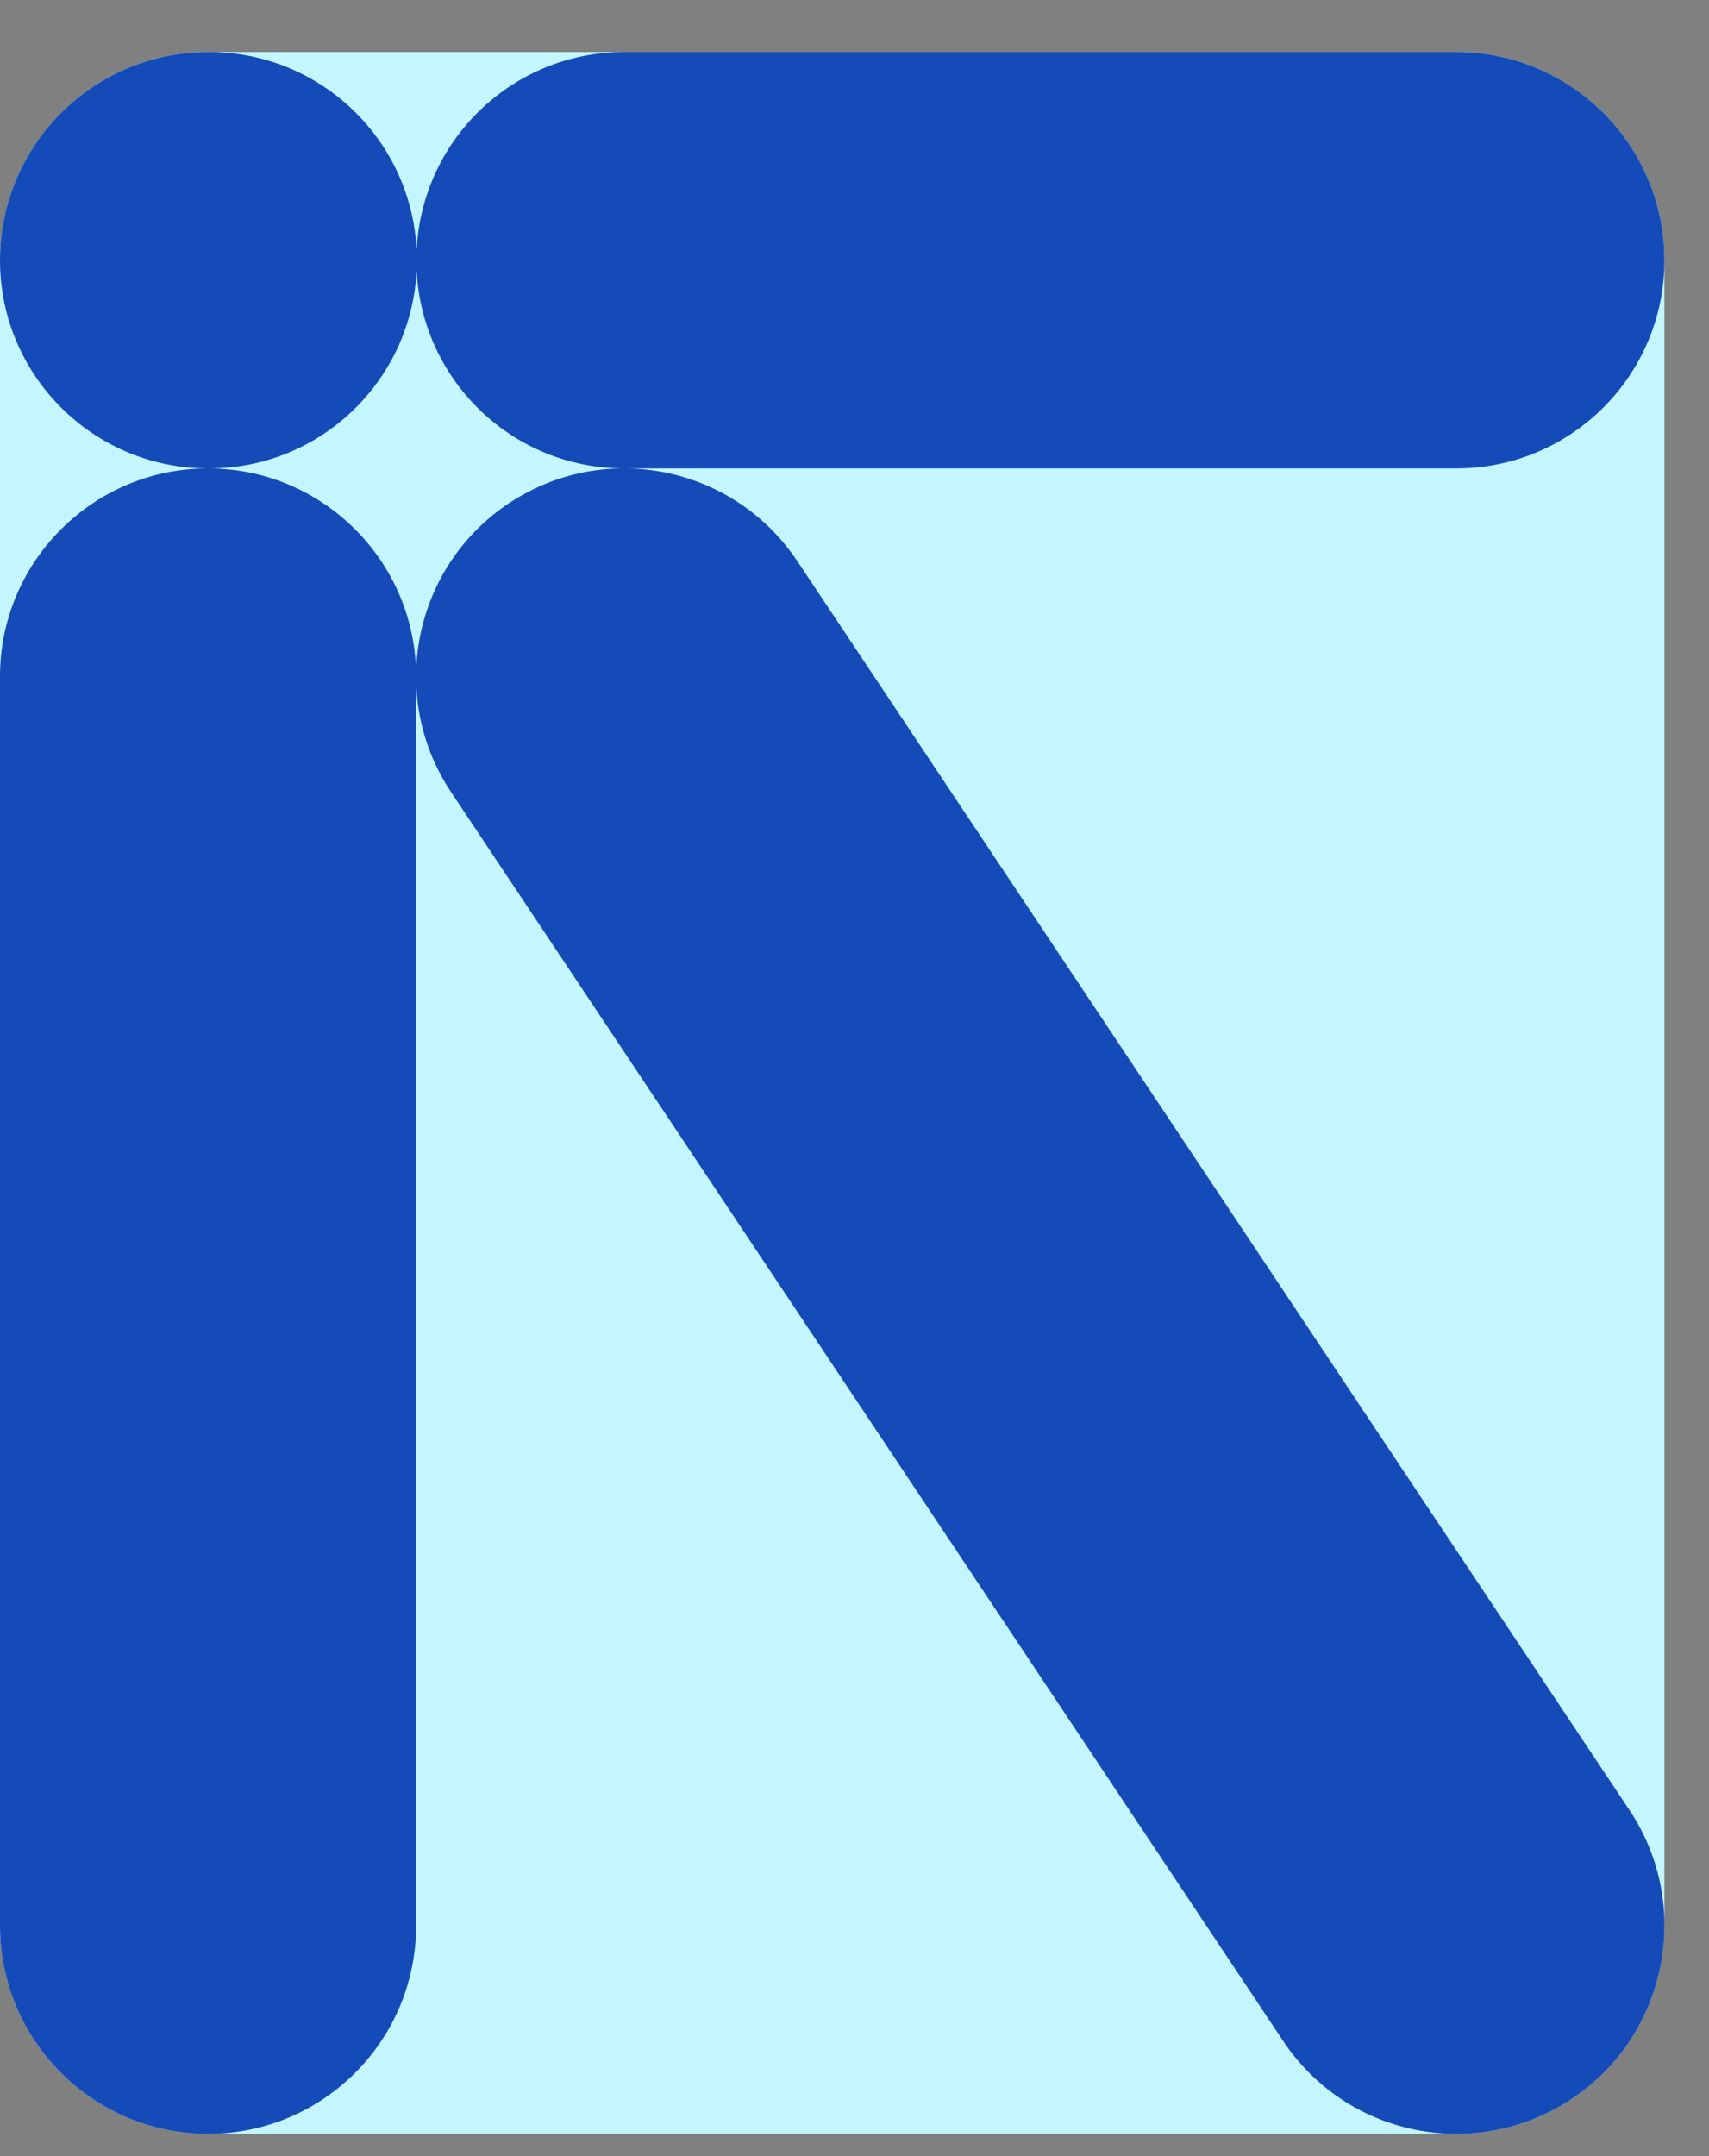
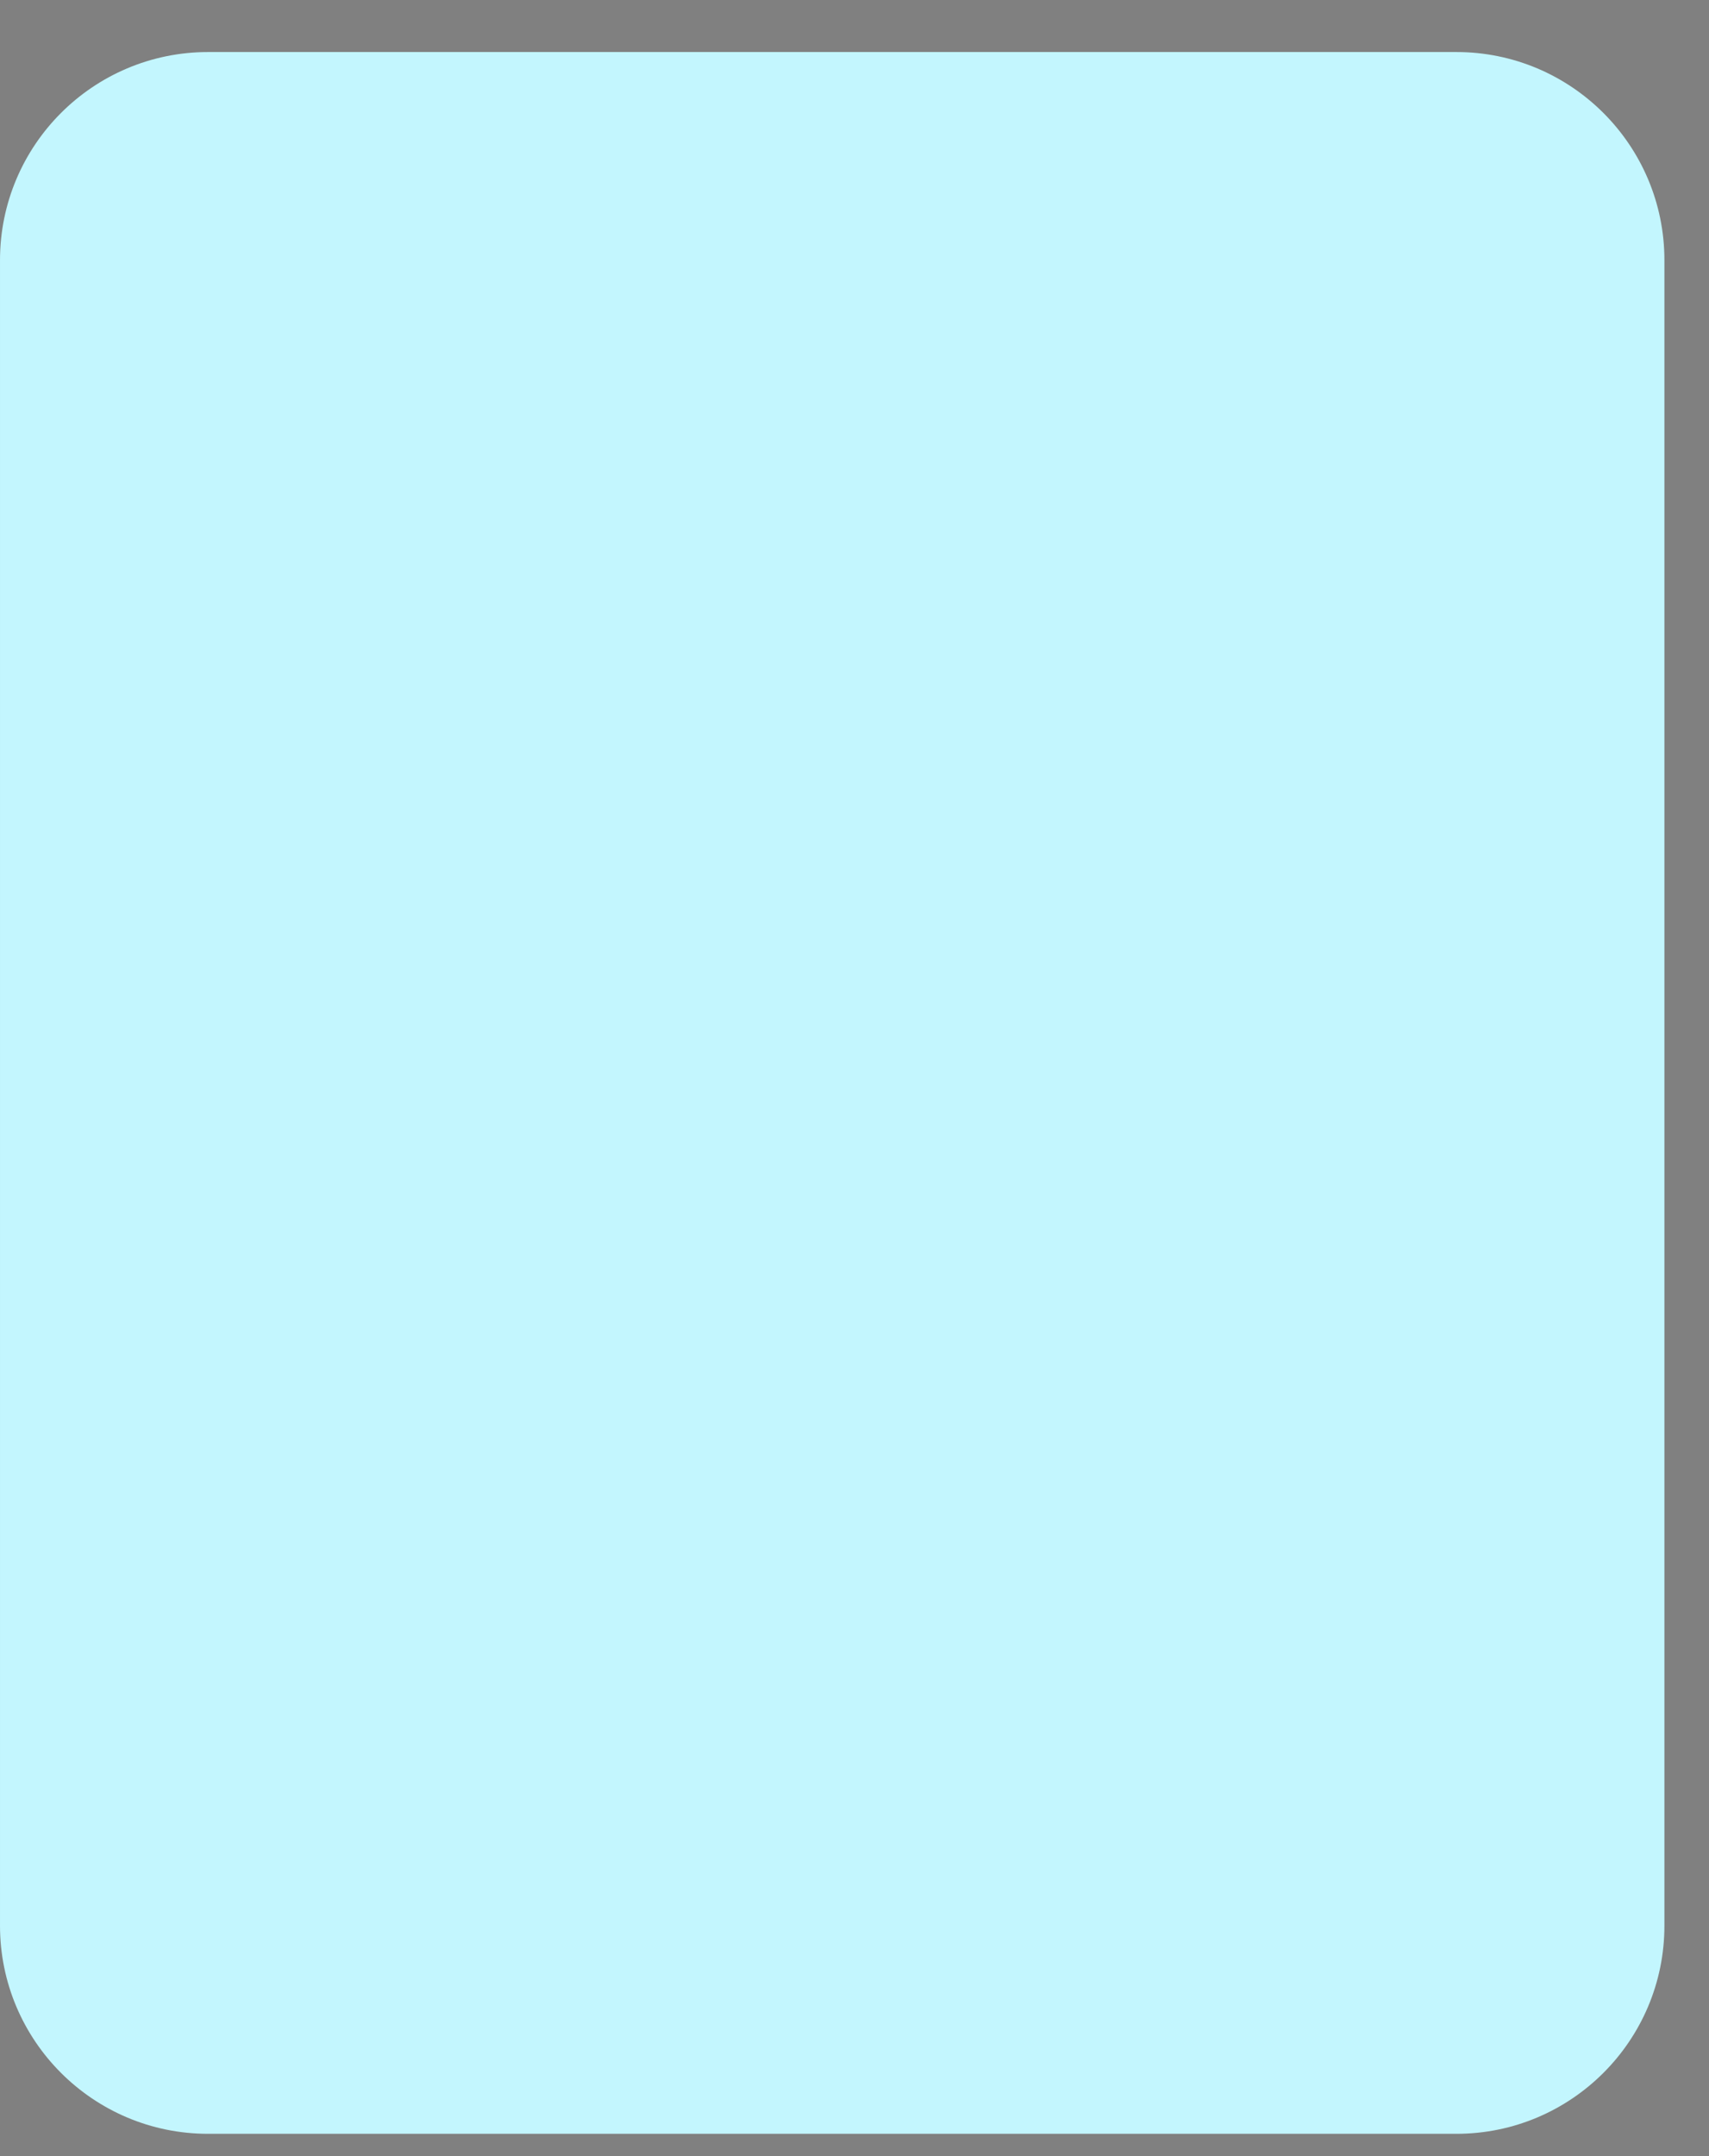
<svg xmlns="http://www.w3.org/2000/svg" width="23" height="29" viewBox="0 0 23 29" fill="none">
  <rect x="0" y="0" width="23" height="29" fill="#808080" stroke="none" />
  <path d="M2.28882e-05 3.5C2.28882e-05 1.954 1.254 0.7 2.8 0.7H19.6C21.146 0.7 22.4 1.954 22.4 3.5V25.9C22.4 27.446 21.146 28.7 19.6 28.7H2.8C1.254 28.7 2.28882e-05 27.446 2.28882e-05 25.9V3.5Z" fill="#C3F6FE" />
-   <path d="M2.28882e-05 25.9V9.1C2.28882e-05 7.554 1.254 6.3 2.8 6.3C4.346 6.3 5.6 7.554 5.6 9.1V25.9C5.6 27.446 4.346 28.7 2.8 28.7C1.254 28.7 2.28882e-05 27.446 2.28882e-05 25.9ZM6.847 6.77C8.134 5.913 9.872 6.26 10.73 7.547L21.93 24.347C22.788 25.634 22.44 27.372 21.153 28.23C19.866 29.087 18.128 28.74 17.27 27.453L6.07 10.653C5.213 9.366 5.56 7.628 6.847 6.77ZM2.814 0.7C4.315 0.7 5.536 1.881 5.607 3.365C5.678 1.881 6.899 0.7 8.4 0.7H19.6C21.146 0.7 22.4 1.954 22.4 3.5C22.4 5.046 21.146 6.3 19.6 6.3H8.4C6.899 6.3 5.678 5.119 5.607 3.635C5.536 5.119 4.315 6.3 2.814 6.3H2.8C1.254 6.3 2.28882e-05 5.046 2.28882e-05 3.5C2.28882e-05 1.954 1.254 0.7 2.8 0.7H2.814Z" fill="#144BB8" />
</svg>